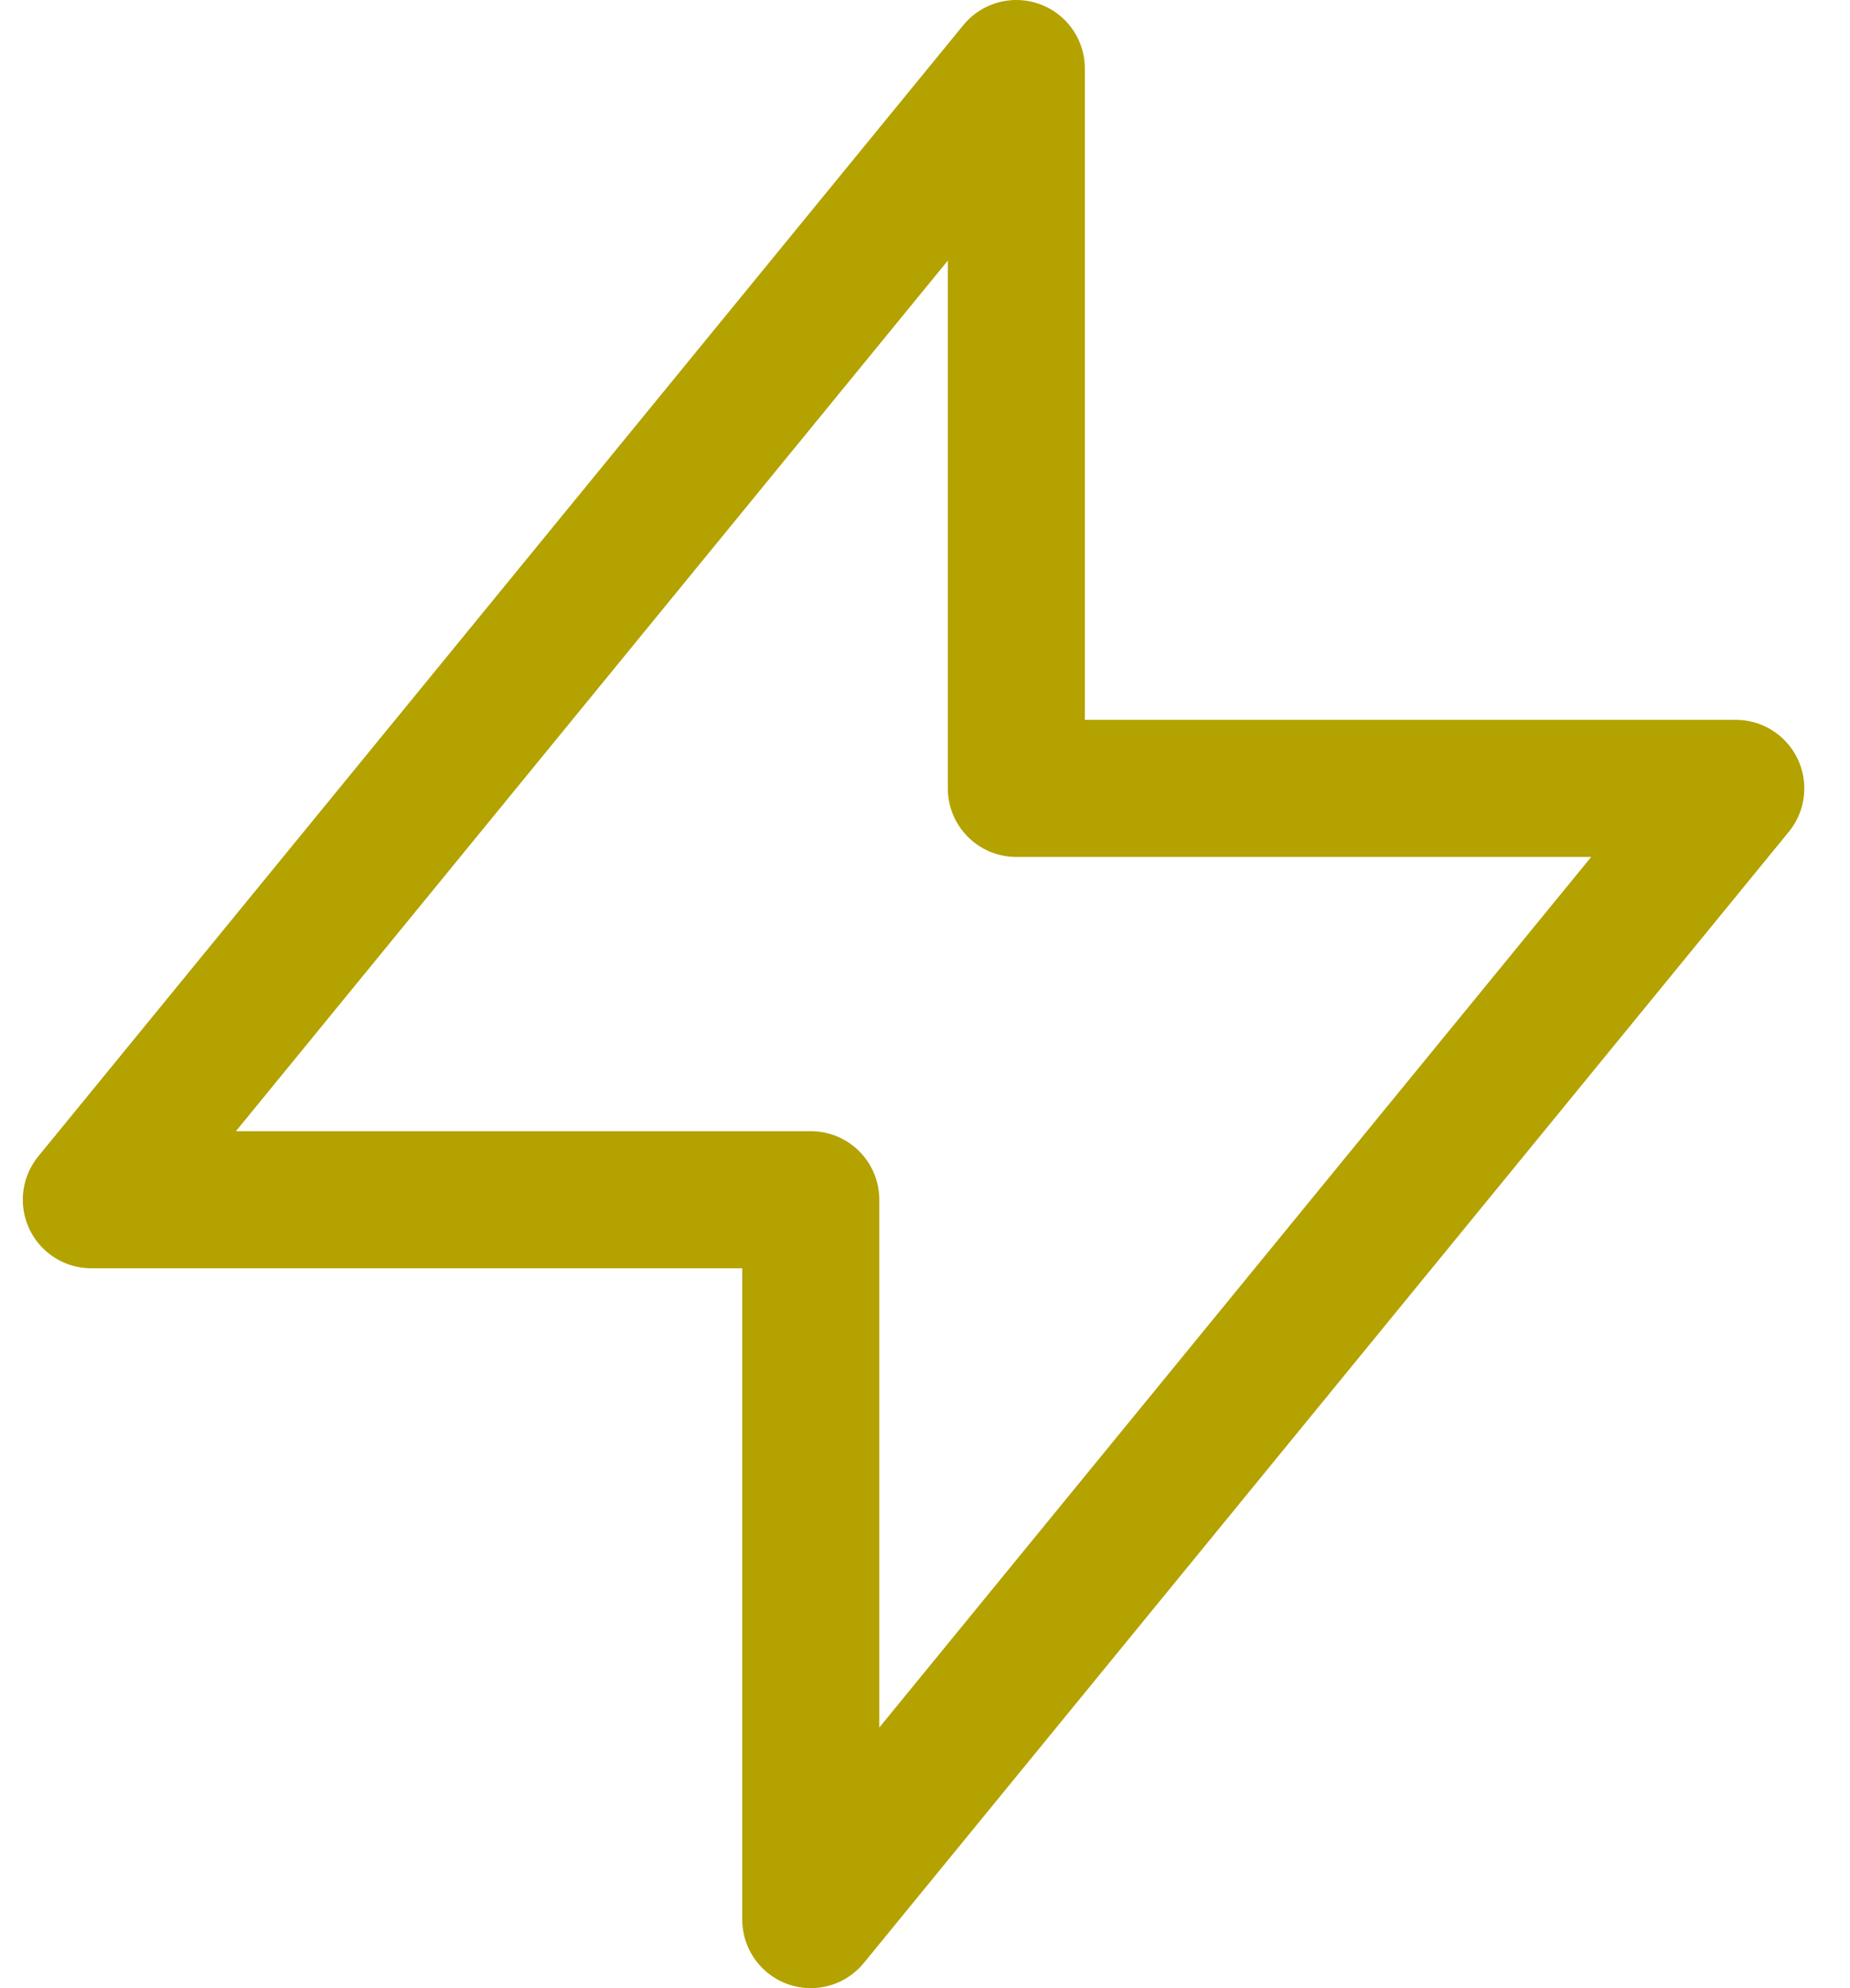
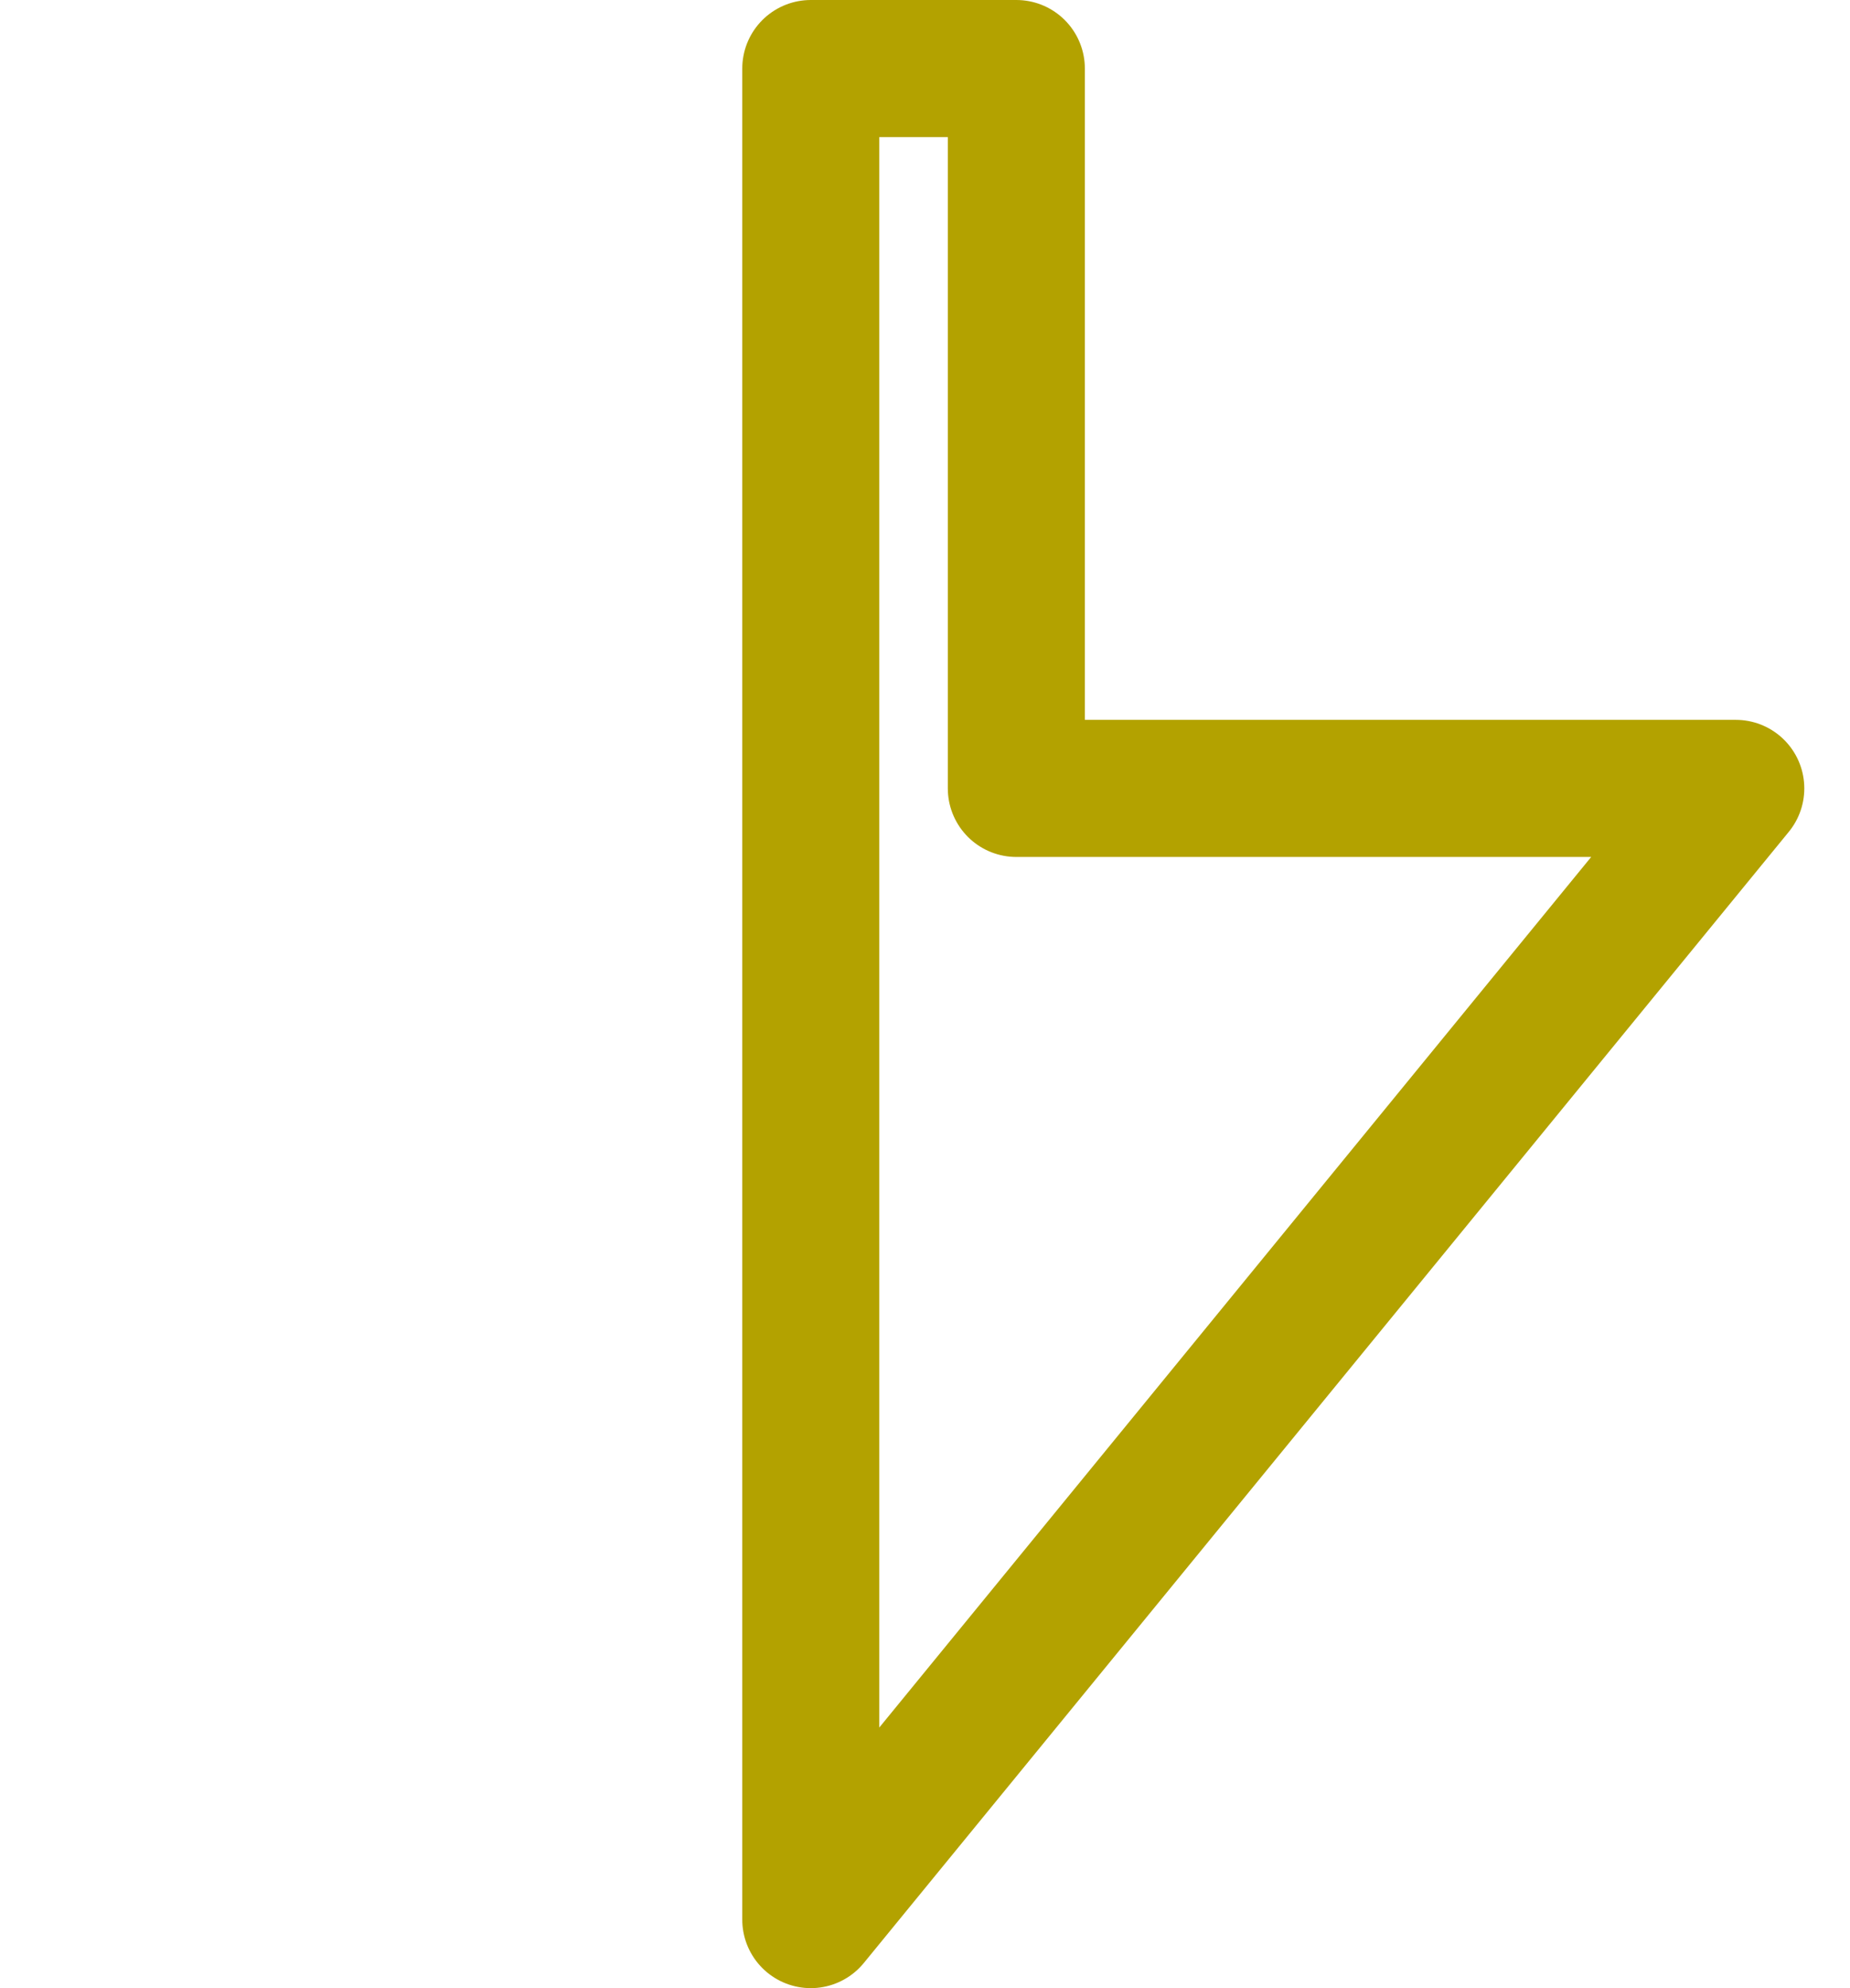
<svg xmlns="http://www.w3.org/2000/svg" width="27" height="29" viewBox="0 0 27 29" fill="none">
-   <path d="M14.833 11.5V1L1.333 17.5H11.833V28L25.333 11.5H14.833Z" stroke="#B3A200" stroke-width="2" stroke-linecap="round" stroke-linejoin="round" />
+   <path d="M14.833 11.5V1H11.833V28L25.333 11.5H14.833Z" stroke="#B3A200" stroke-width="2" stroke-linecap="round" stroke-linejoin="round" />
</svg>